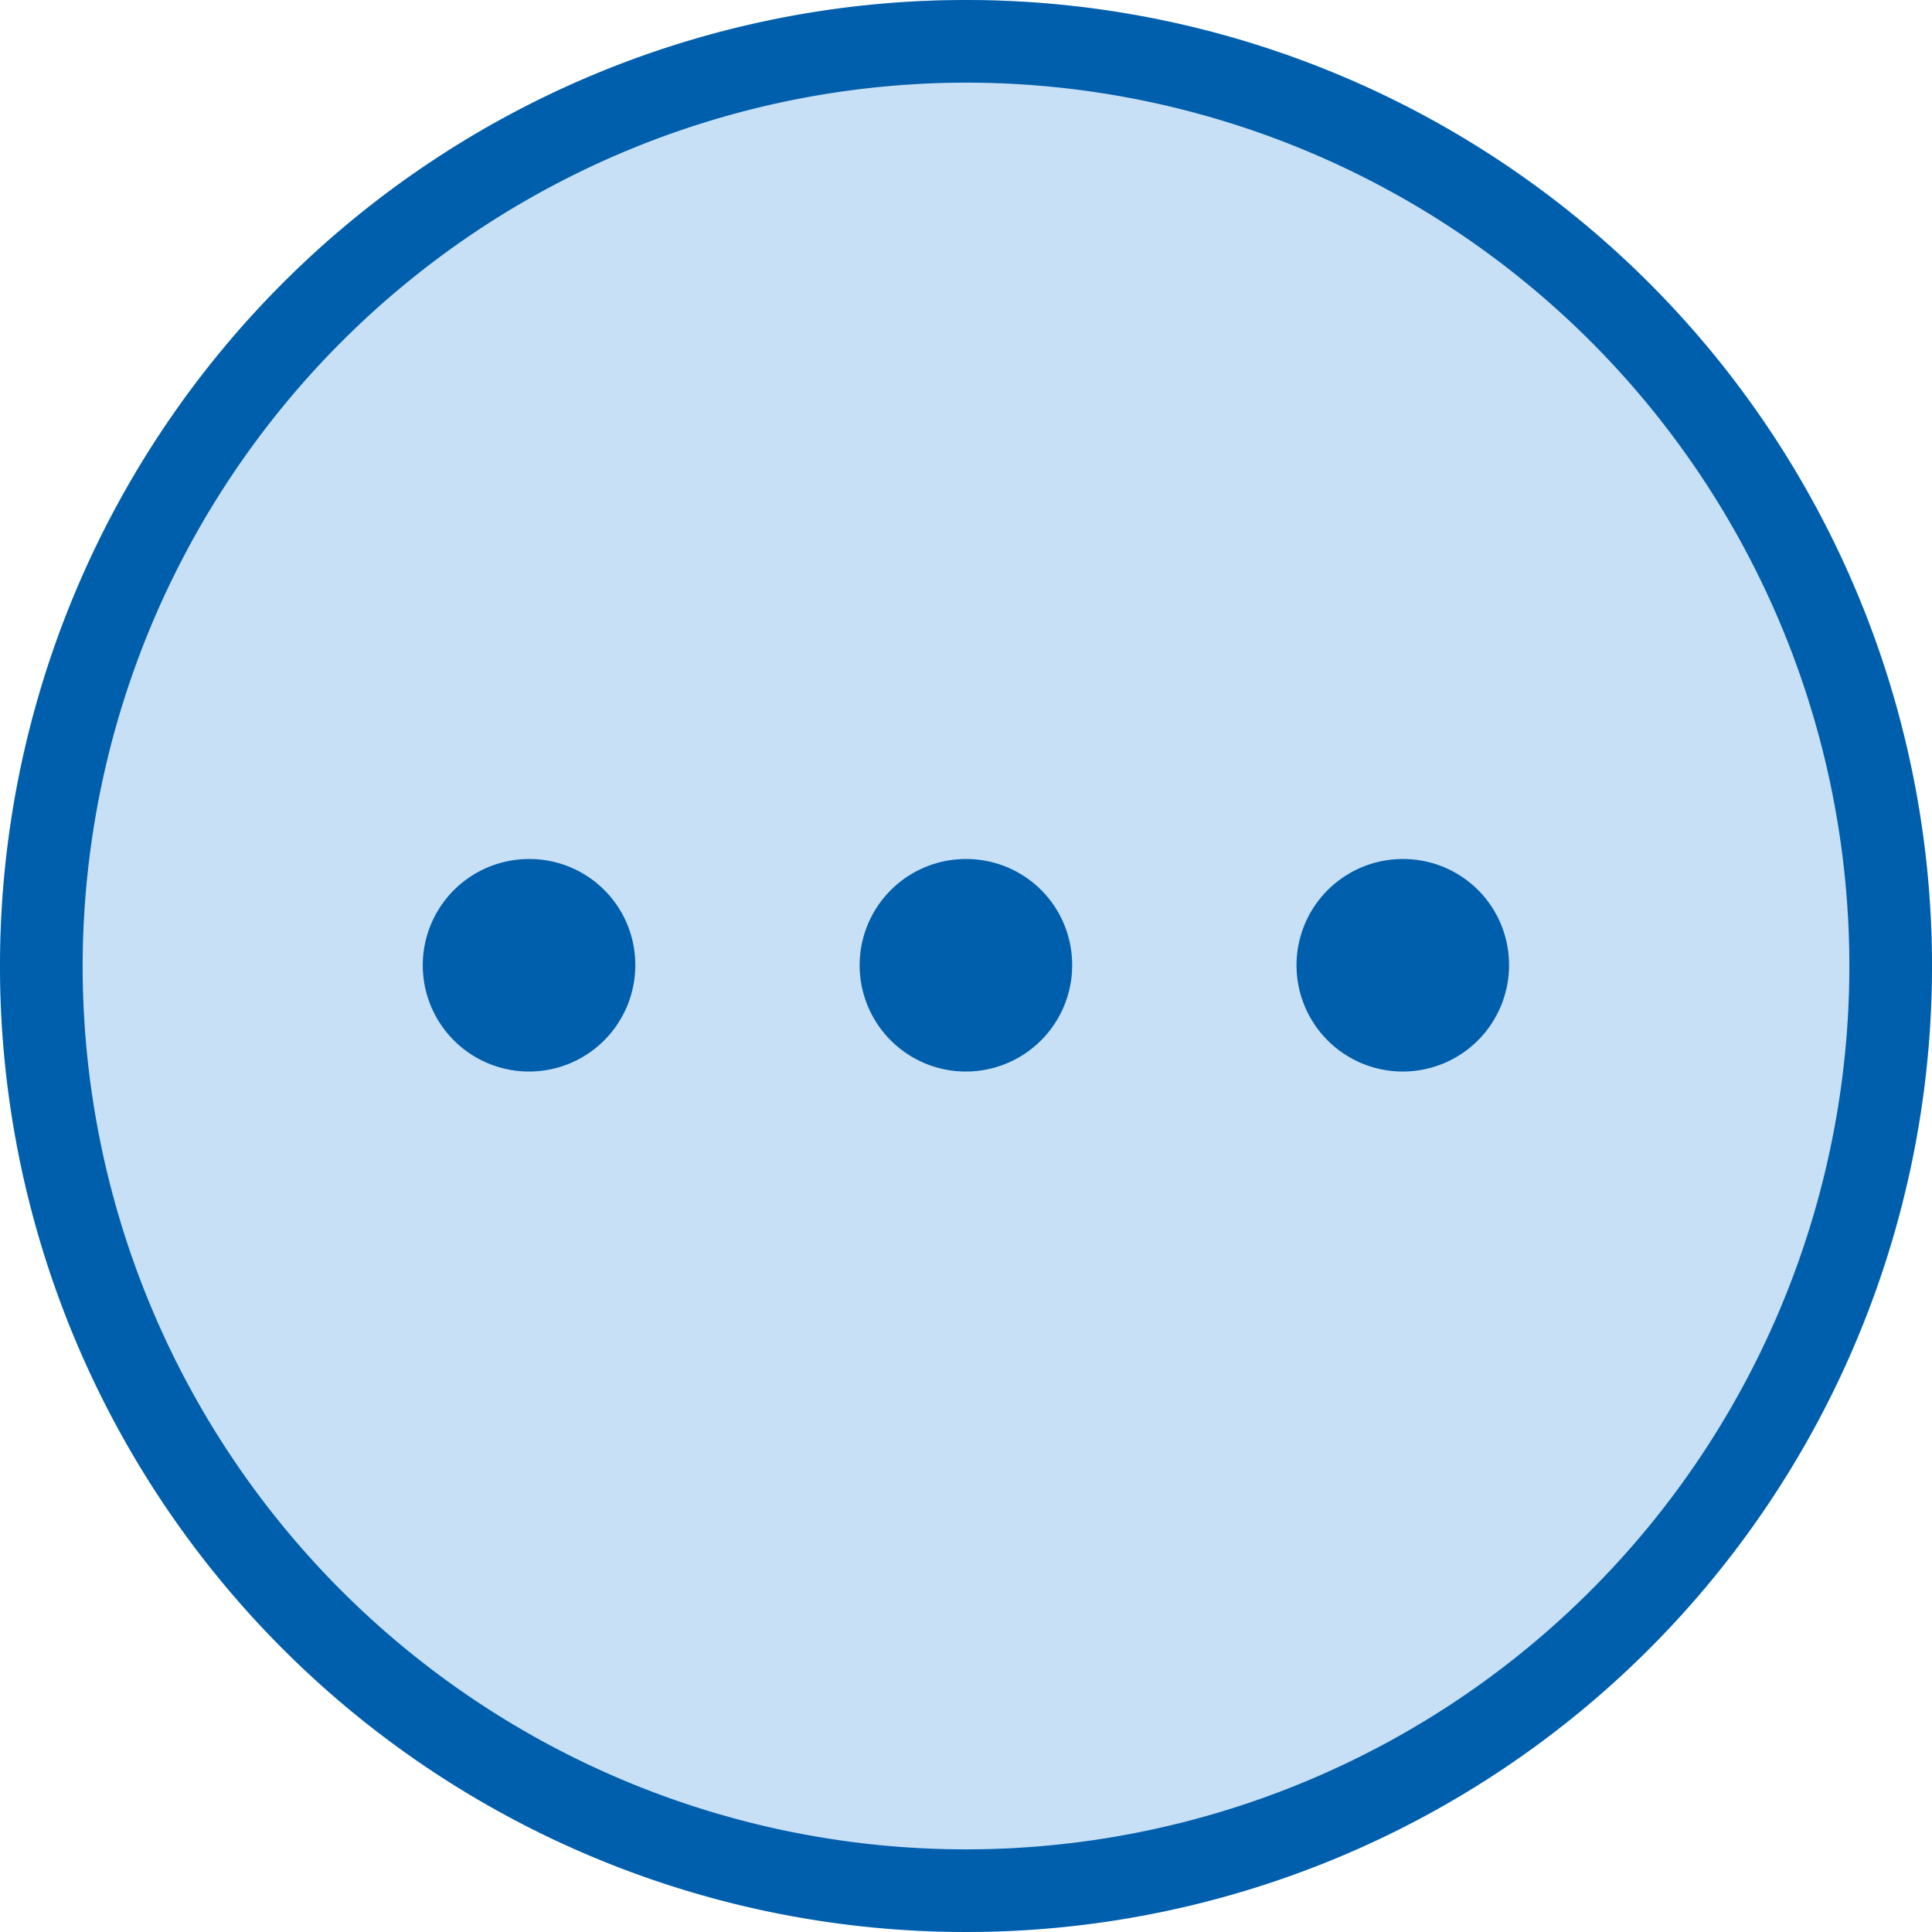
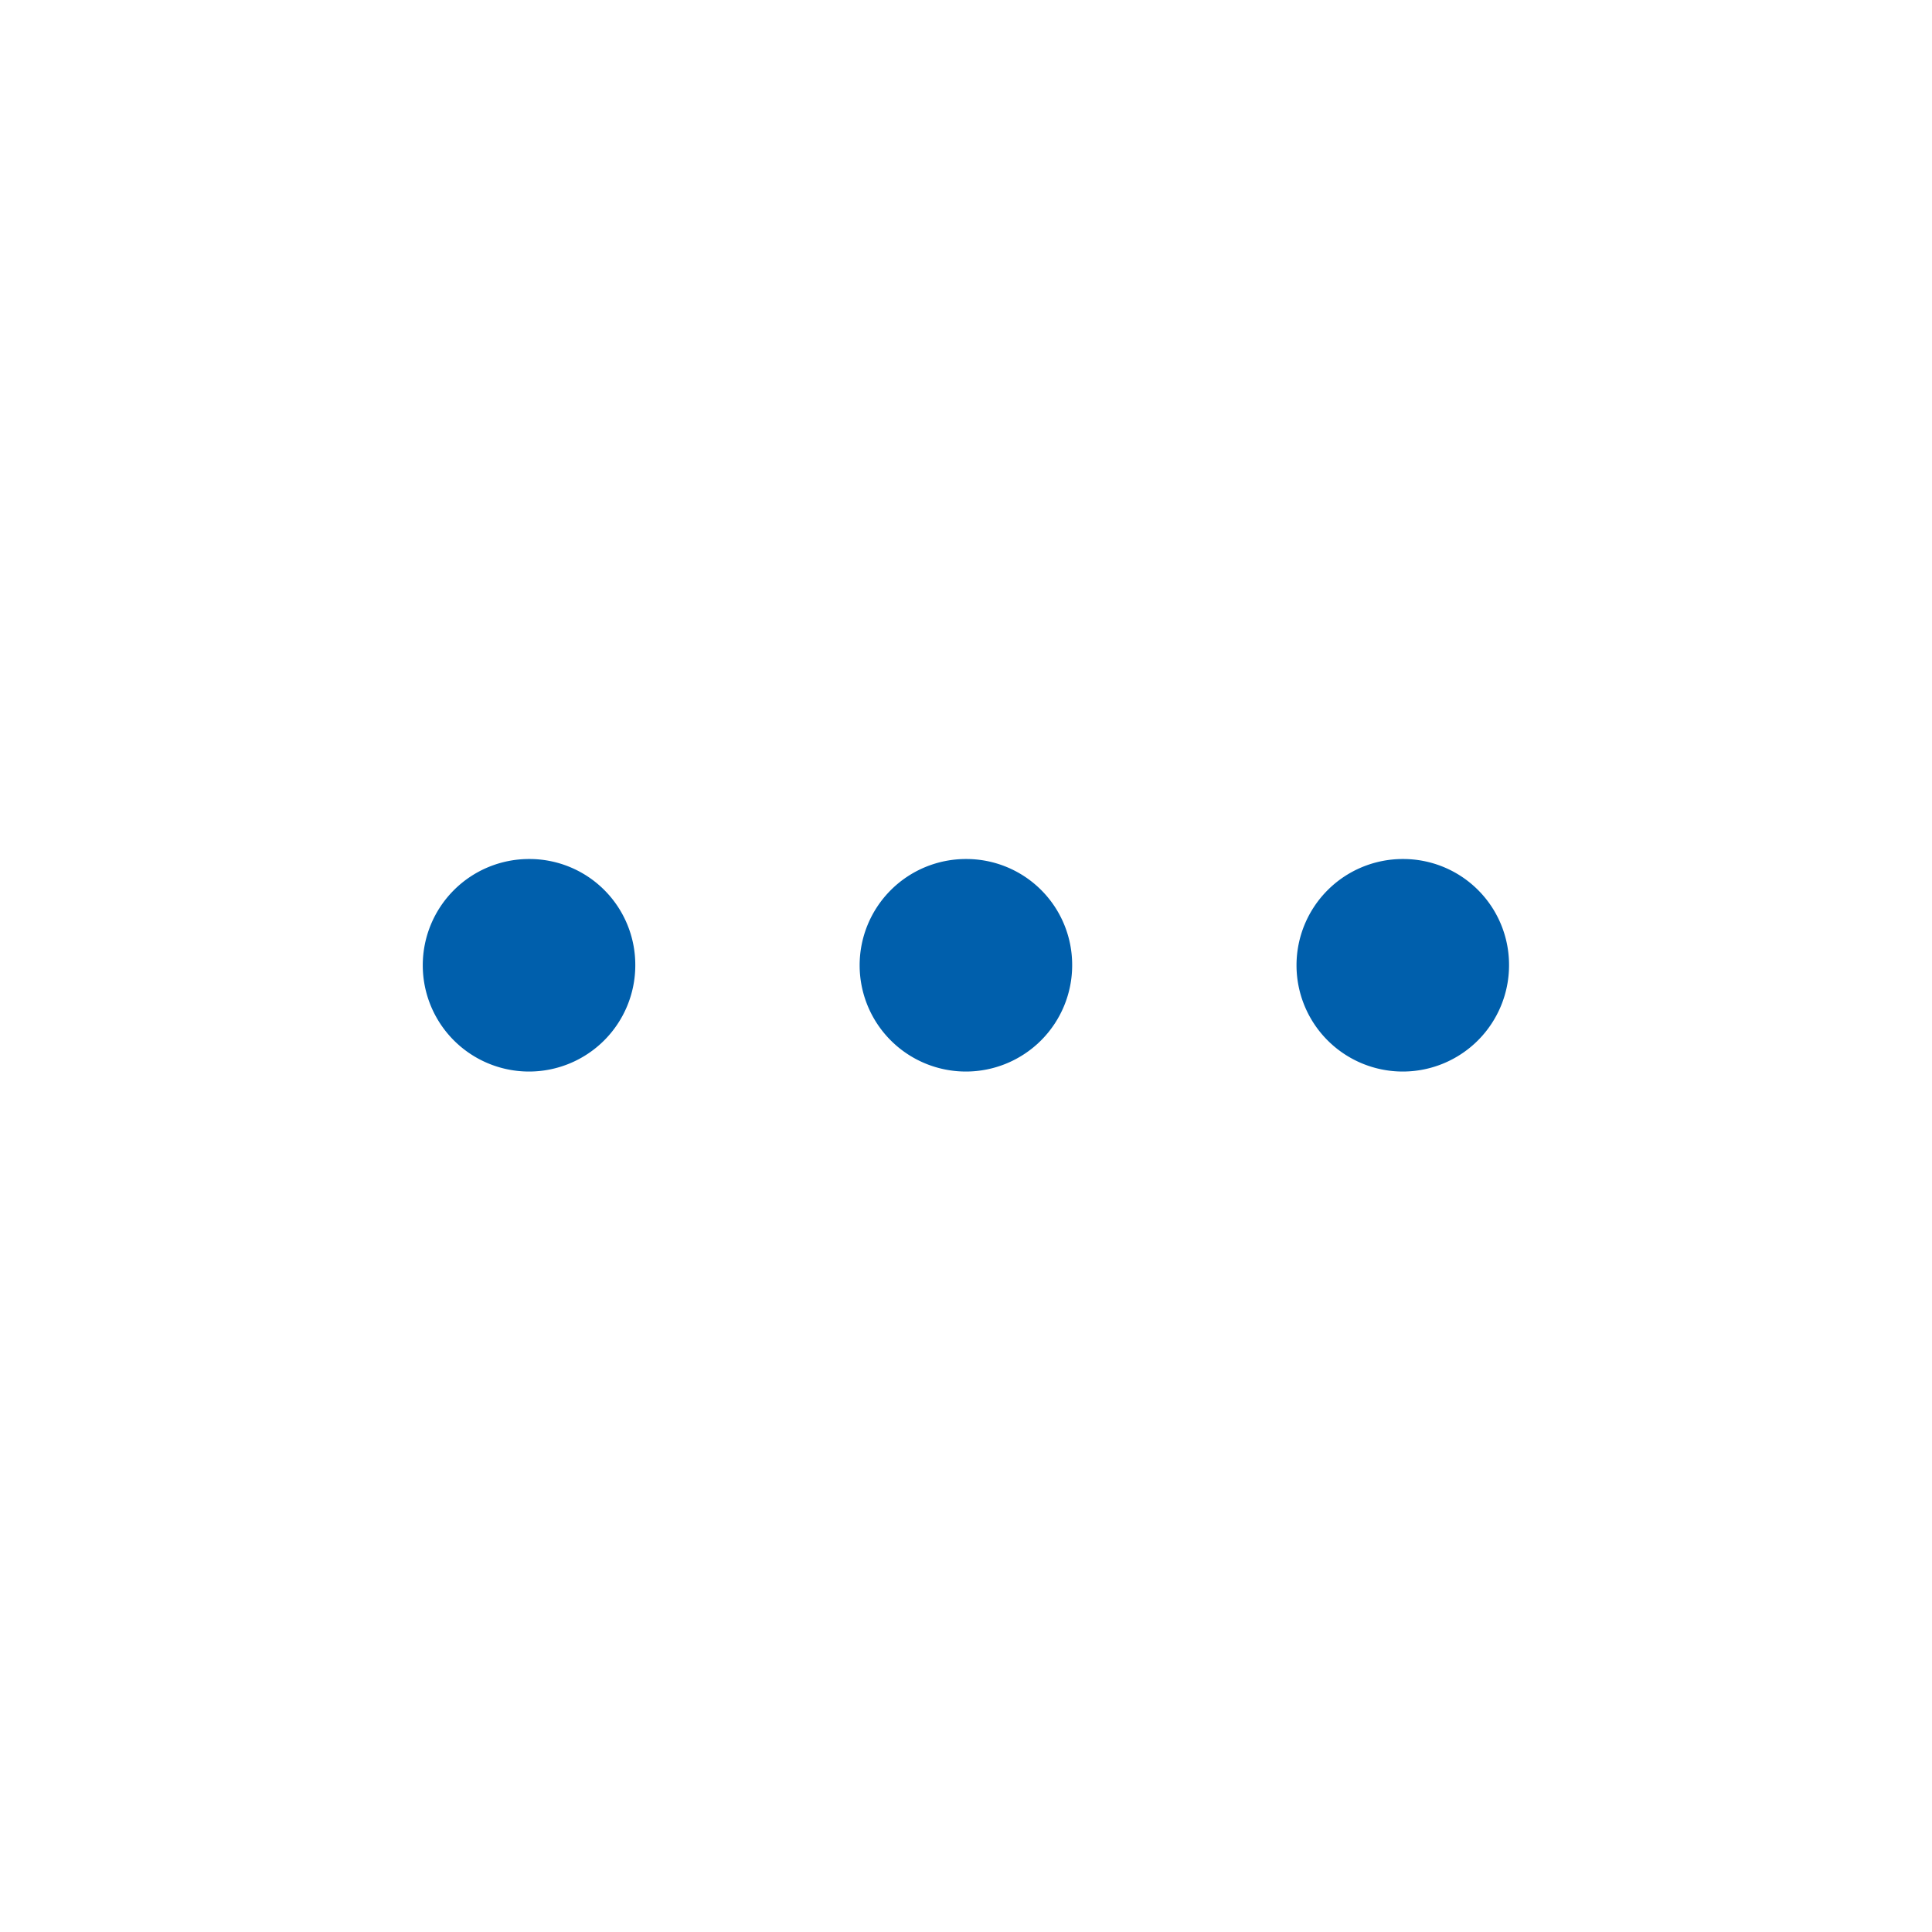
<svg xmlns="http://www.w3.org/2000/svg" width="40" height="40" viewBox="0 0 40 40">
  <defs>
    <style>.a{fill:#c7e0f5;}.b{fill:#005fac;}</style>
  </defs>
  <g transform="translate(-674.446 -345.553)">
    <g transform="translate(674.446 345.553)">
-       <circle class="a" cx="20" cy="20" r="20" transform="translate(0 0)" />
-       <path class="b" d="M694.446,347.264a18.289,18.289,0,1,1-18.289,18.289,18.309,18.309,0,0,1,18.289-18.289m0-1.711a20,20,0,1,0,20,20,20,20,0,0,0-20-20Z" transform="translate(-674.446 -345.553)" />
-     </g>
+       </g>
    <g transform="translate(683.199 363.338)">
      <path class="b" d="M690.446,371.322a2.2,2.2,0,1,1-2.2-2.2A2.191,2.191,0,0,1,690.446,371.322Zm9.045,0a2.2,2.2,0,1,1-2.2-2.2A2.191,2.191,0,0,1,699.491,371.322Zm9.045,0a2.2,2.2,0,1,1-2.2-2.2A2.191,2.191,0,0,1,708.536,371.322Z" transform="translate(-686.046 -369.122)" />
    </g>
  </g>
</svg>